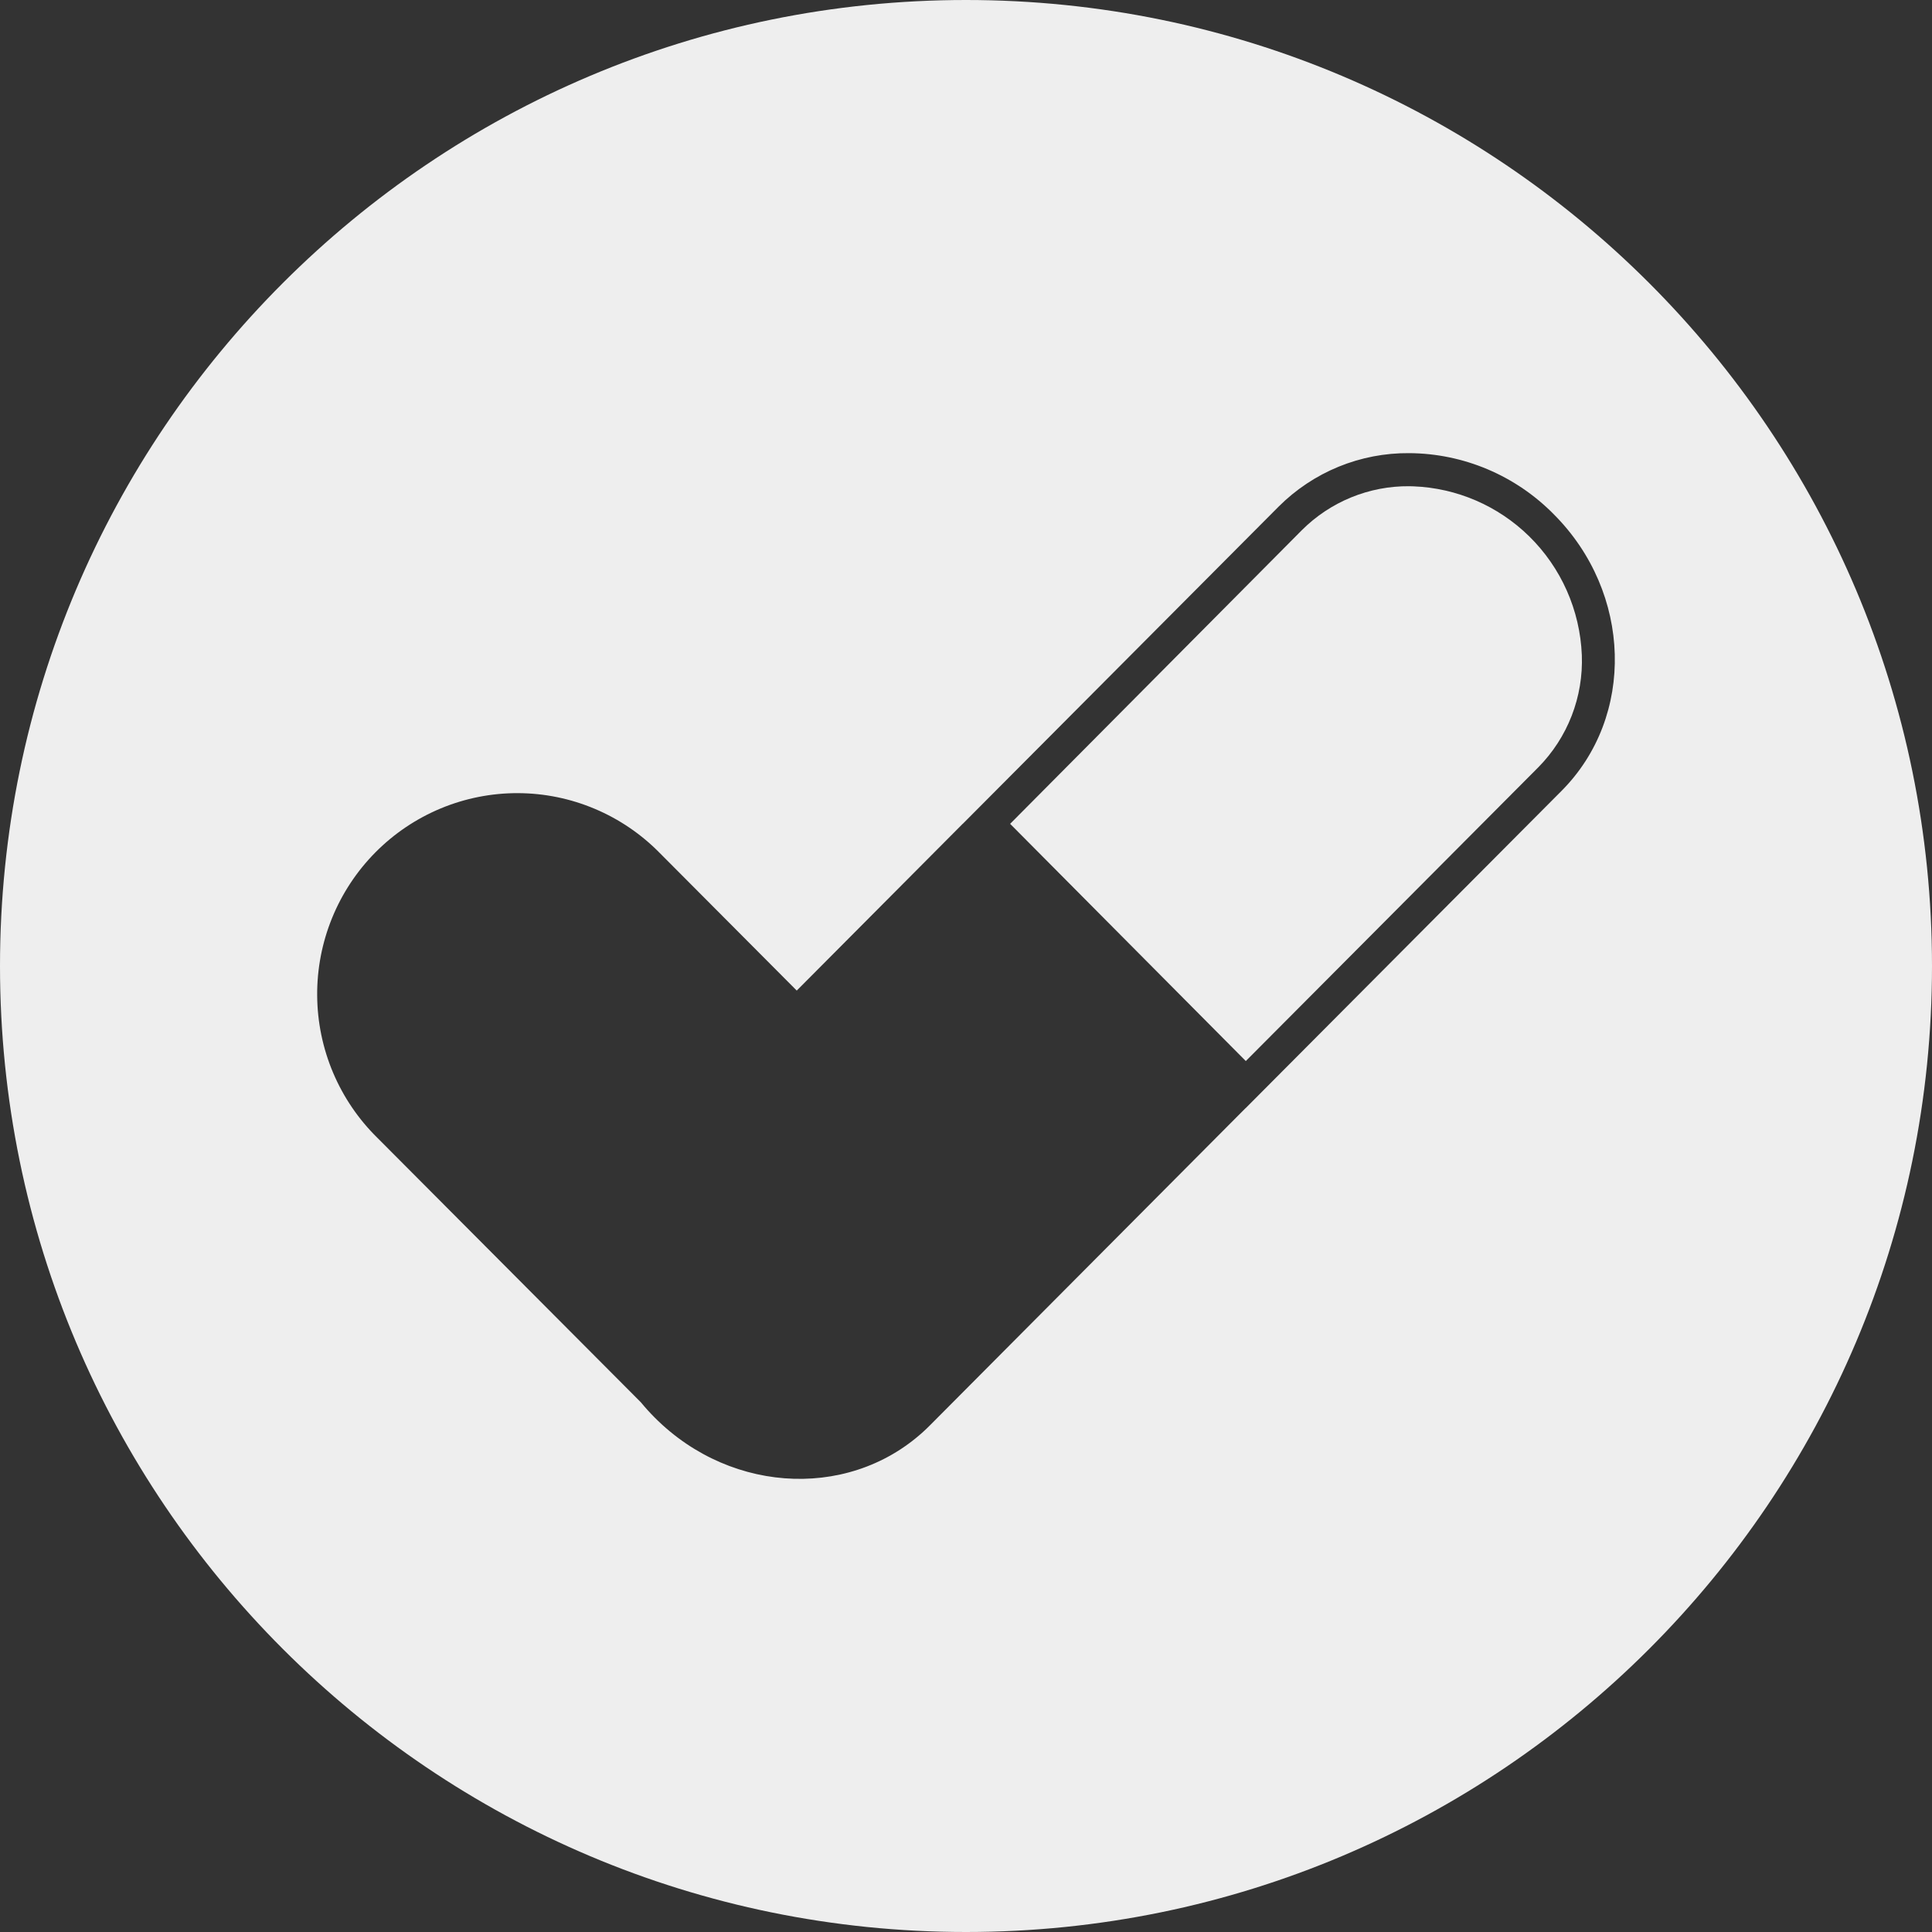
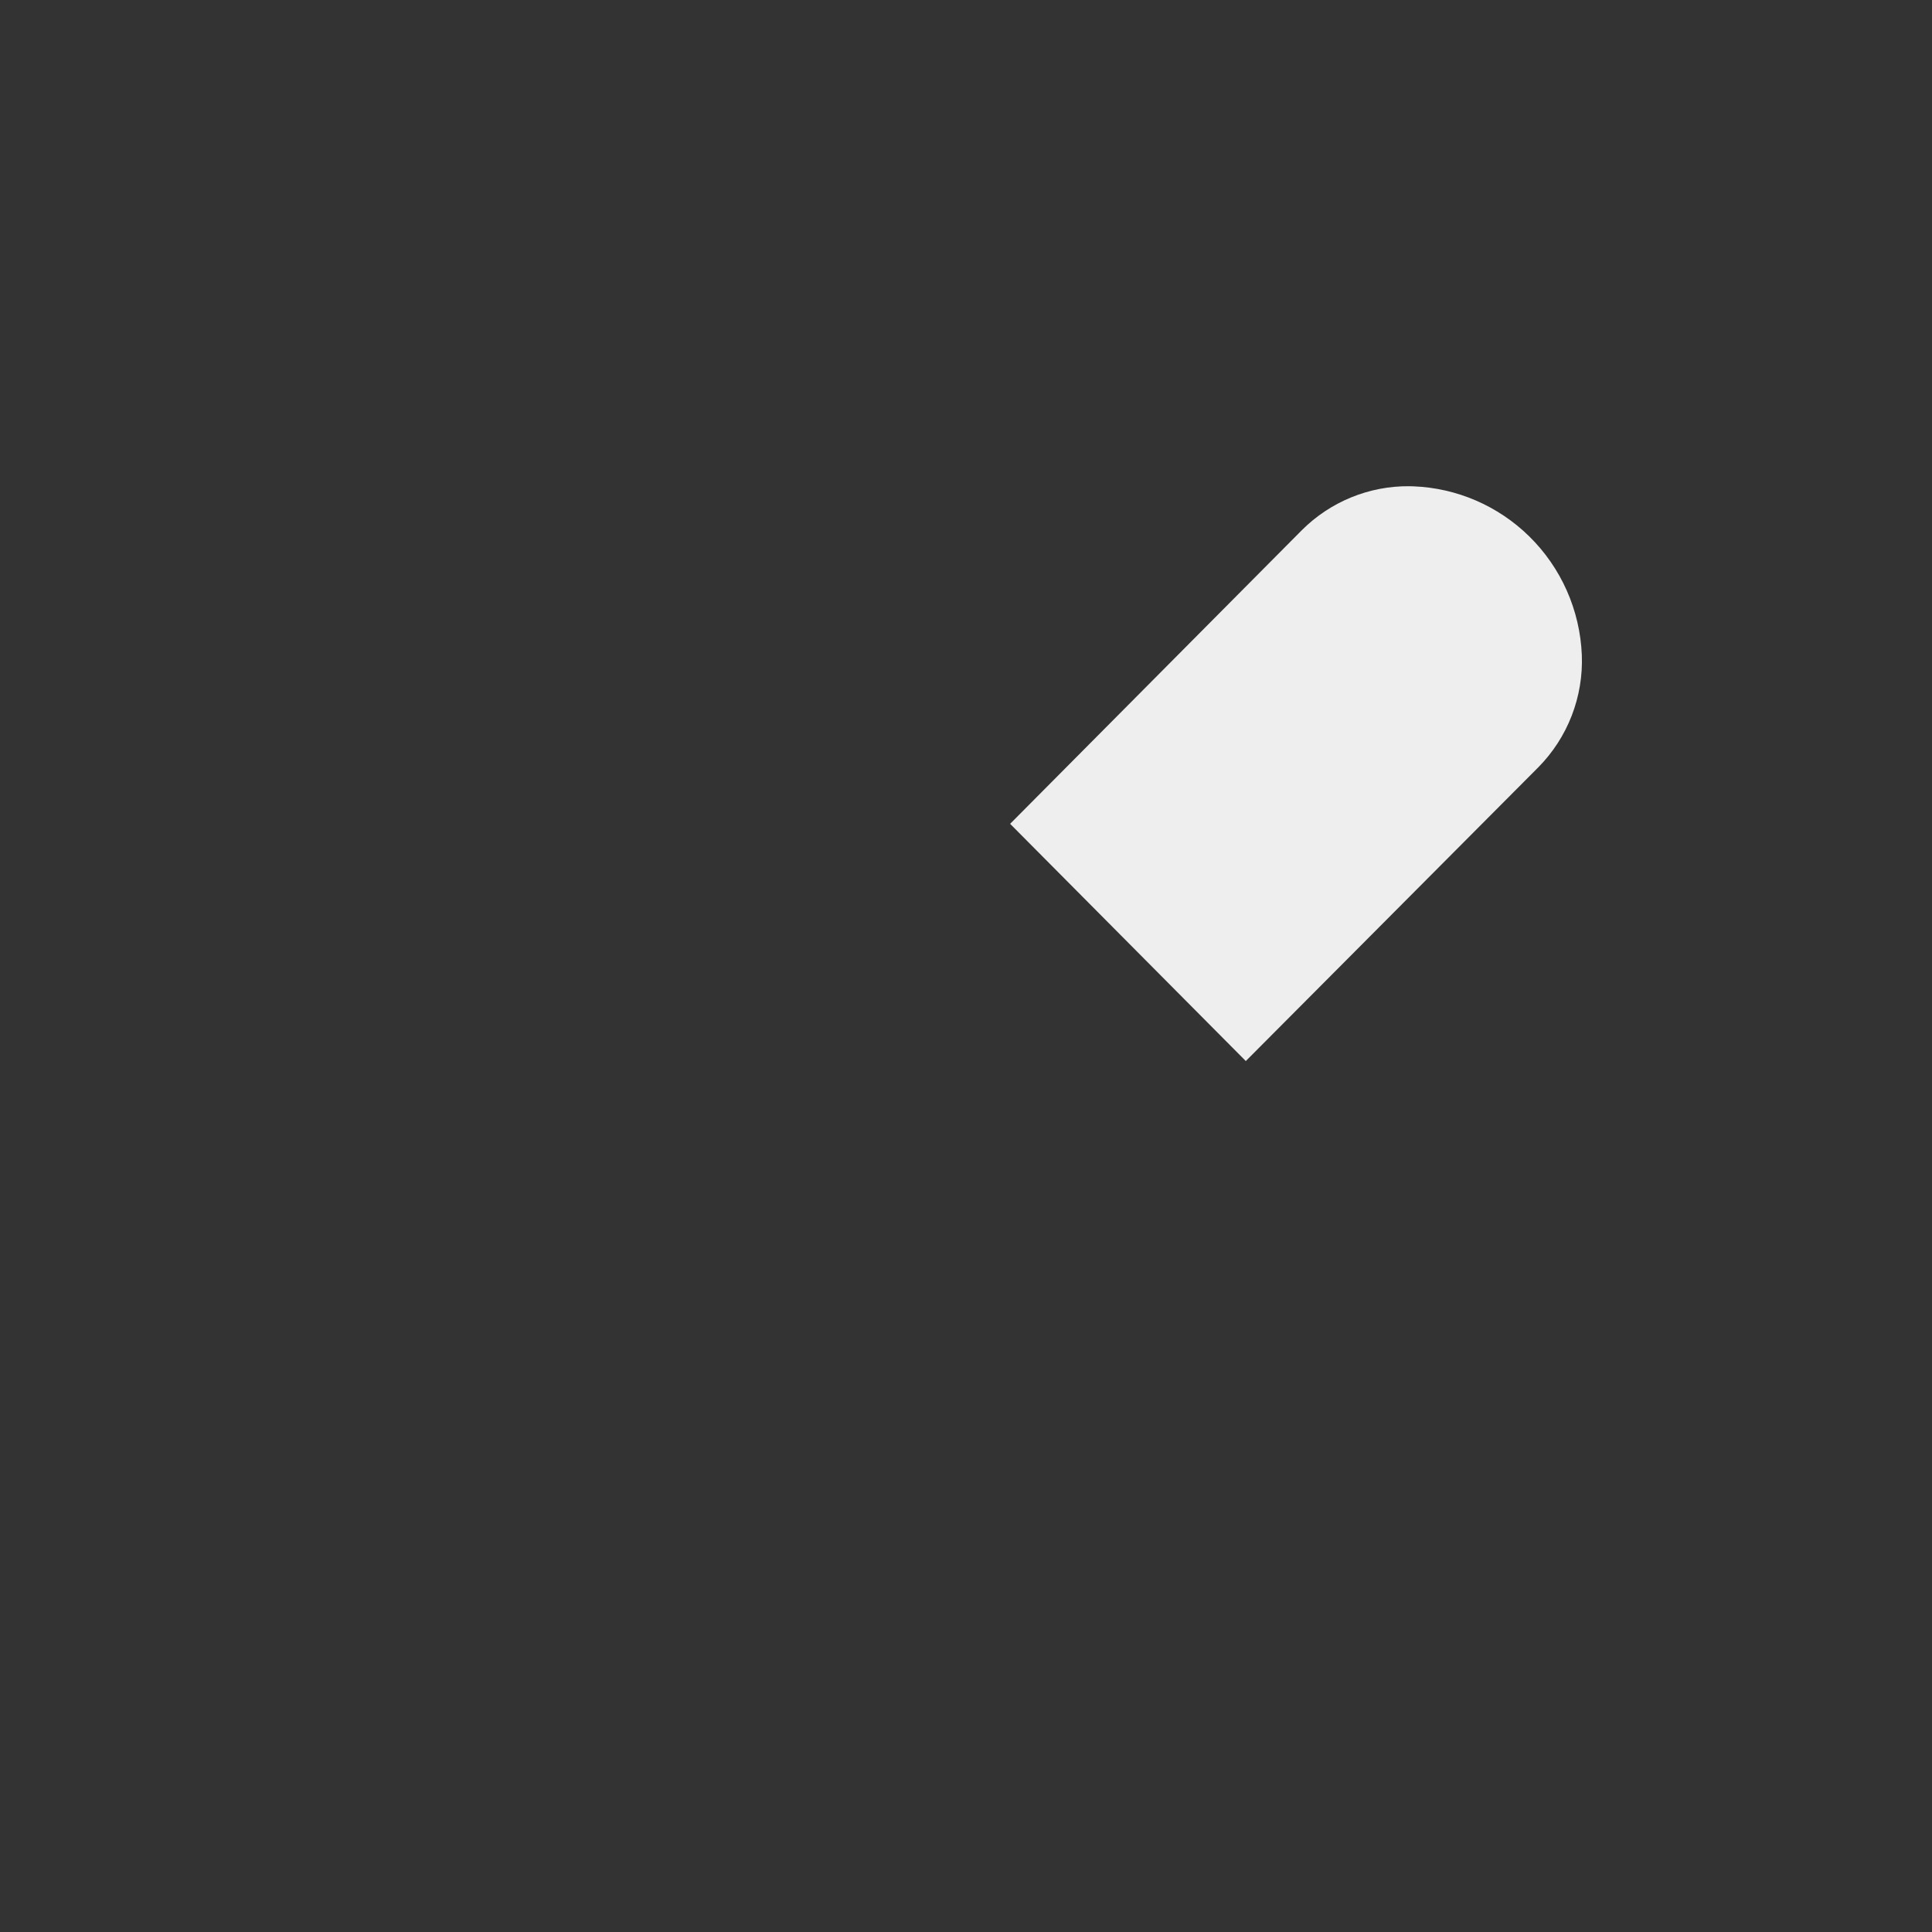
<svg xmlns="http://www.w3.org/2000/svg" width="150" height="150" viewBox="0 0 150 150" fill="none">
  <rect x="0" y="0" width="150" height="150" fill="#333333" stroke="none" />
  <path d="M109.745 37.759C113.104 37.89 116.301 39.267 118.715 41.629C121.205 44.068 122.672 47.371 122.813 50.862C122.875 52.471 122.606 54.075 122.024 55.575C121.441 57.075 120.557 58.438 119.427 59.58L96.724 82.38L78.426 63.962L101.077 41.161C102.172 40.066 103.474 39.202 104.905 38.616C106.336 38.031 107.869 37.736 109.414 37.75L109.745 37.759Z" fill="#EEEEEE" />
-   <path fill-rule="evenodd" clip-rule="evenodd" d="M75 0C116.421 0 150 33.579 150 75C150 116.421 116.421 150 75 150C33.579 150 0 116.421 0 75C1.84662e-05 33.579 33.579 0 75 0ZM109.414 35.182C107.533 35.165 105.667 35.524 103.925 36.237C102.184 36.951 100.6 38.005 99.267 39.339L74.751 63.96L74.748 63.957L61.859 76.908L51.234 66.237C49.794 64.767 48.078 63.599 46.185 62.8C44.292 62 42.261 61.585 40.208 61.579C38.154 61.573 36.12 61.976 34.222 62.764C32.325 63.553 30.602 64.711 29.153 66.172C27.704 67.633 26.558 69.368 25.781 71.277C25.004 73.186 24.61 75.23 24.625 77.292C24.639 79.354 25.06 81.393 25.864 83.291C26.668 85.188 27.838 86.907 29.307 88.348L49.757 108.875C50.09 109.28 50.446 109.673 50.824 110.053C56.896 116.15 66.469 116.449 72.212 110.651L96.711 86.029L96.715 86.033L121.236 61.405C126.979 55.64 126.715 46.023 120.643 39.937C119.175 38.443 117.428 37.254 115.502 36.438C113.576 35.622 111.509 35.195 109.419 35.182H109.414Z" fill="#EEEEEE" />
</svg>